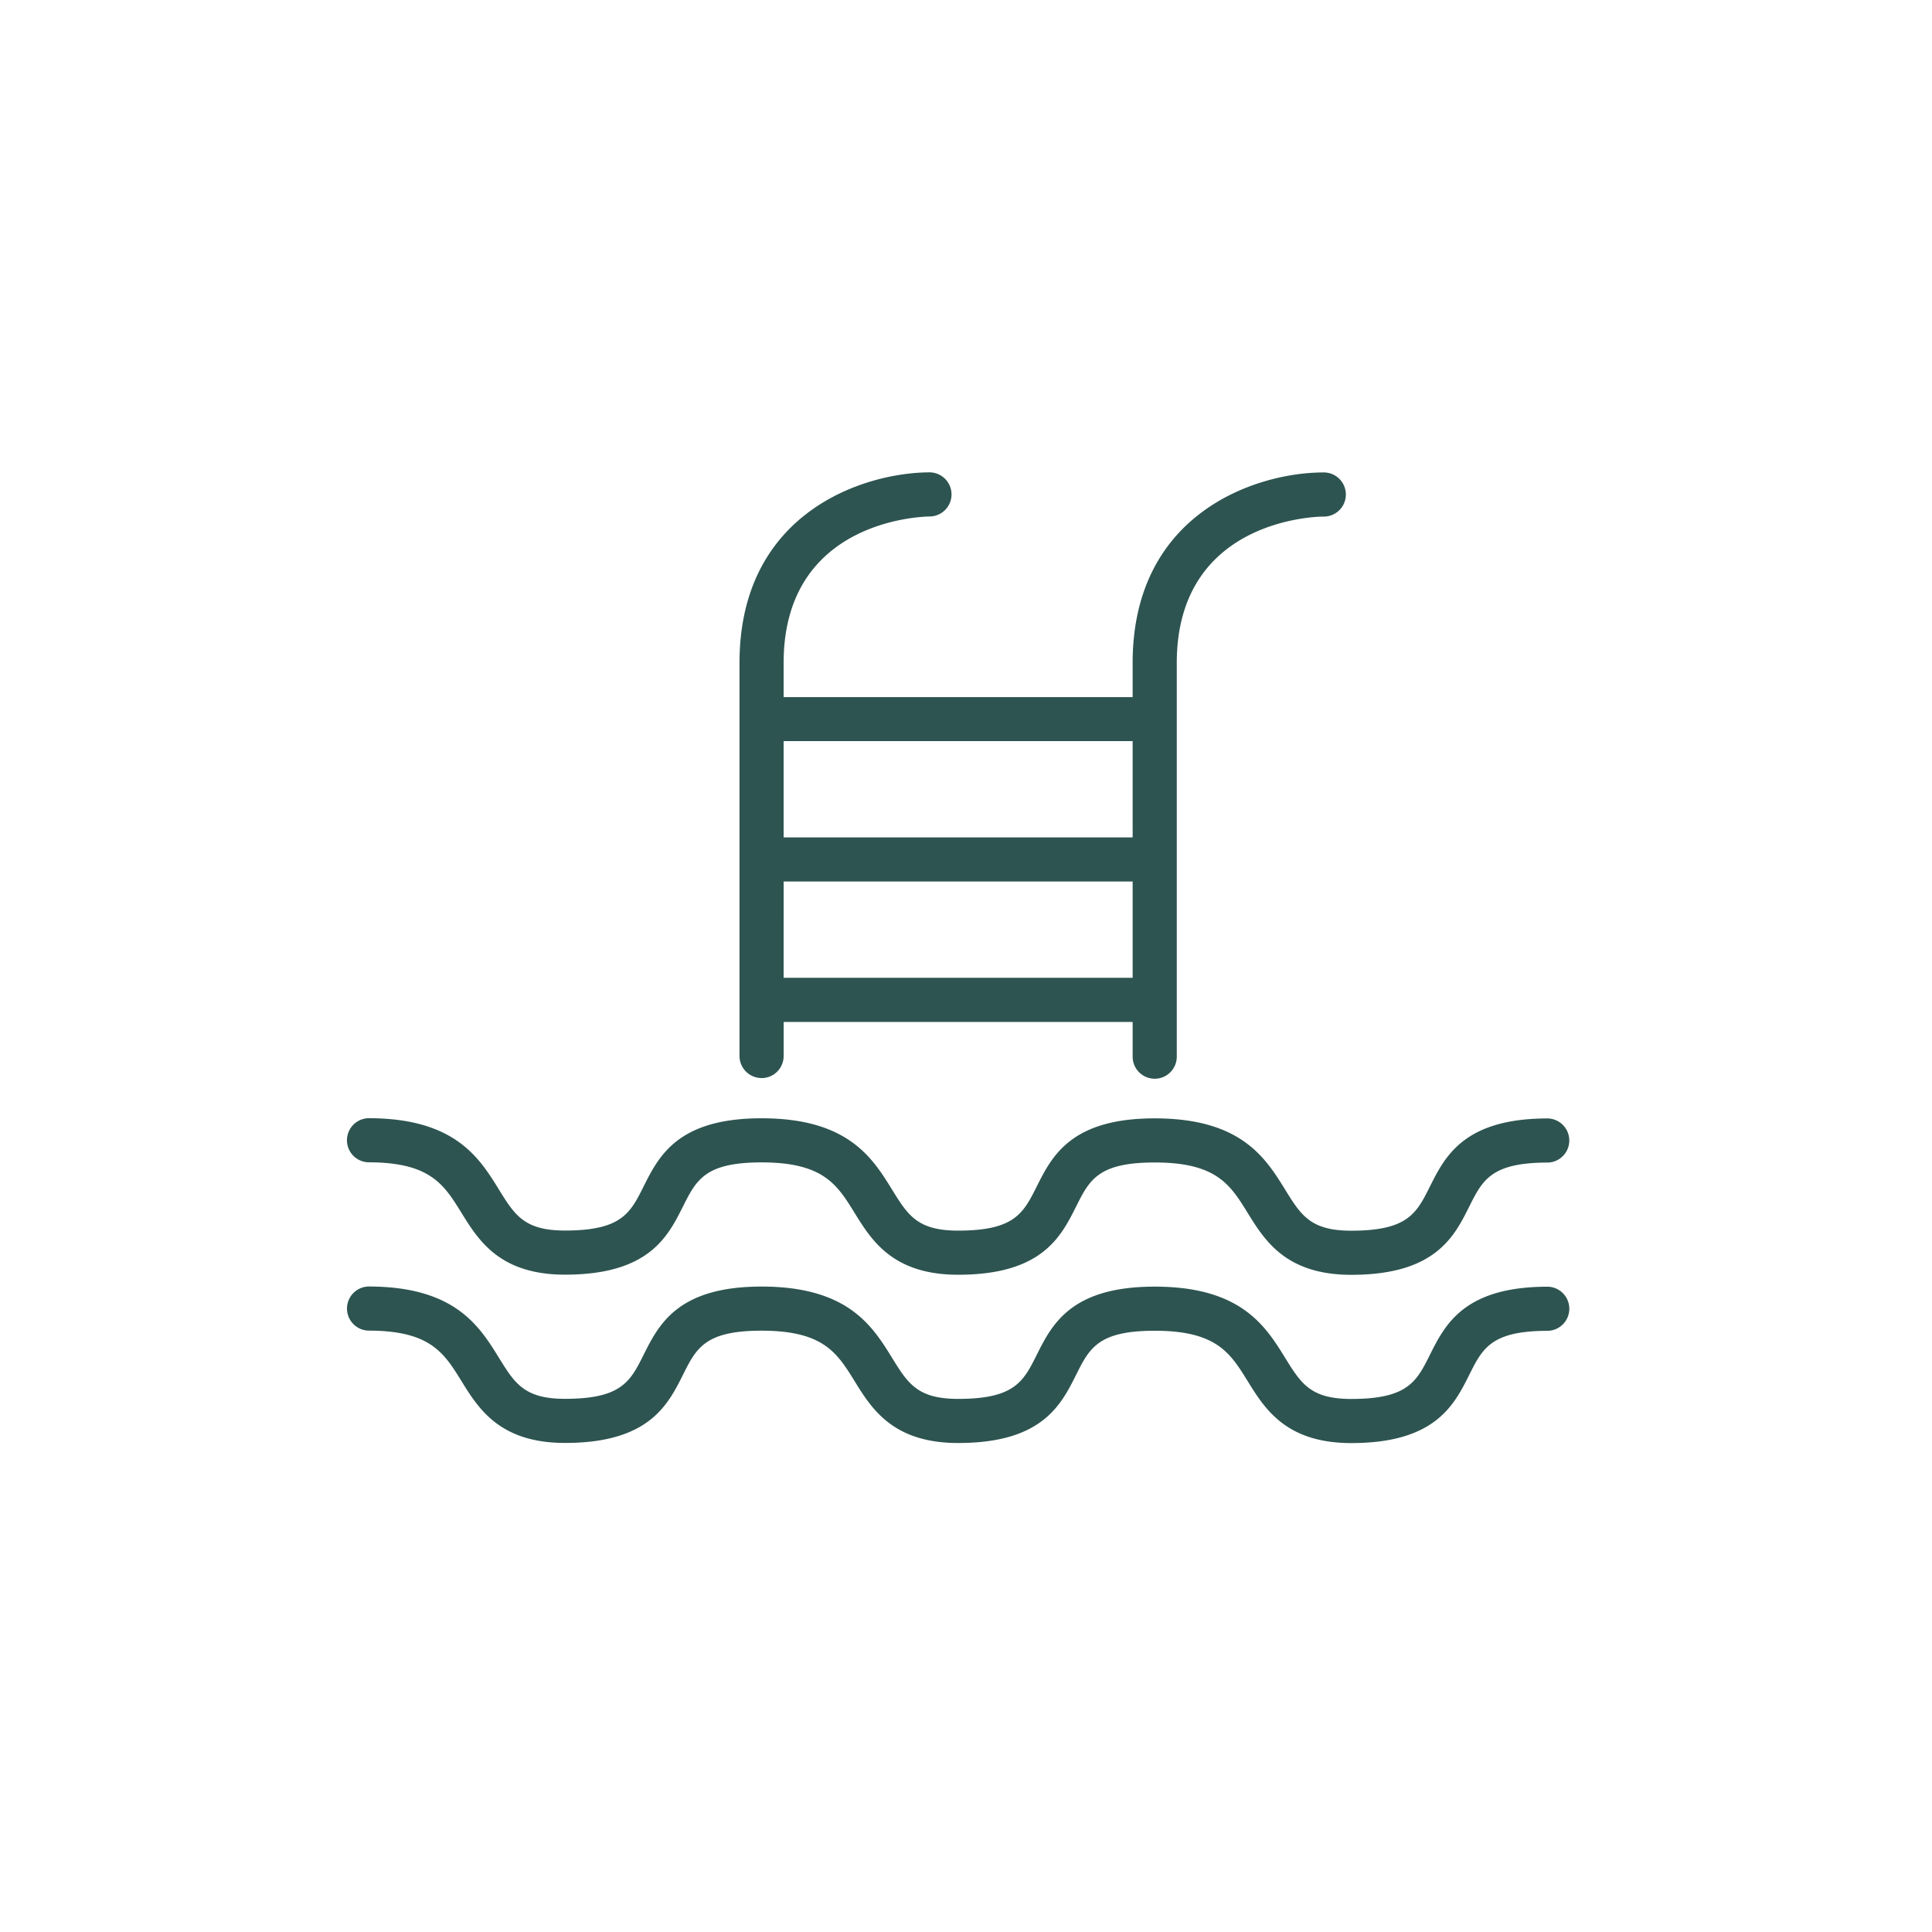
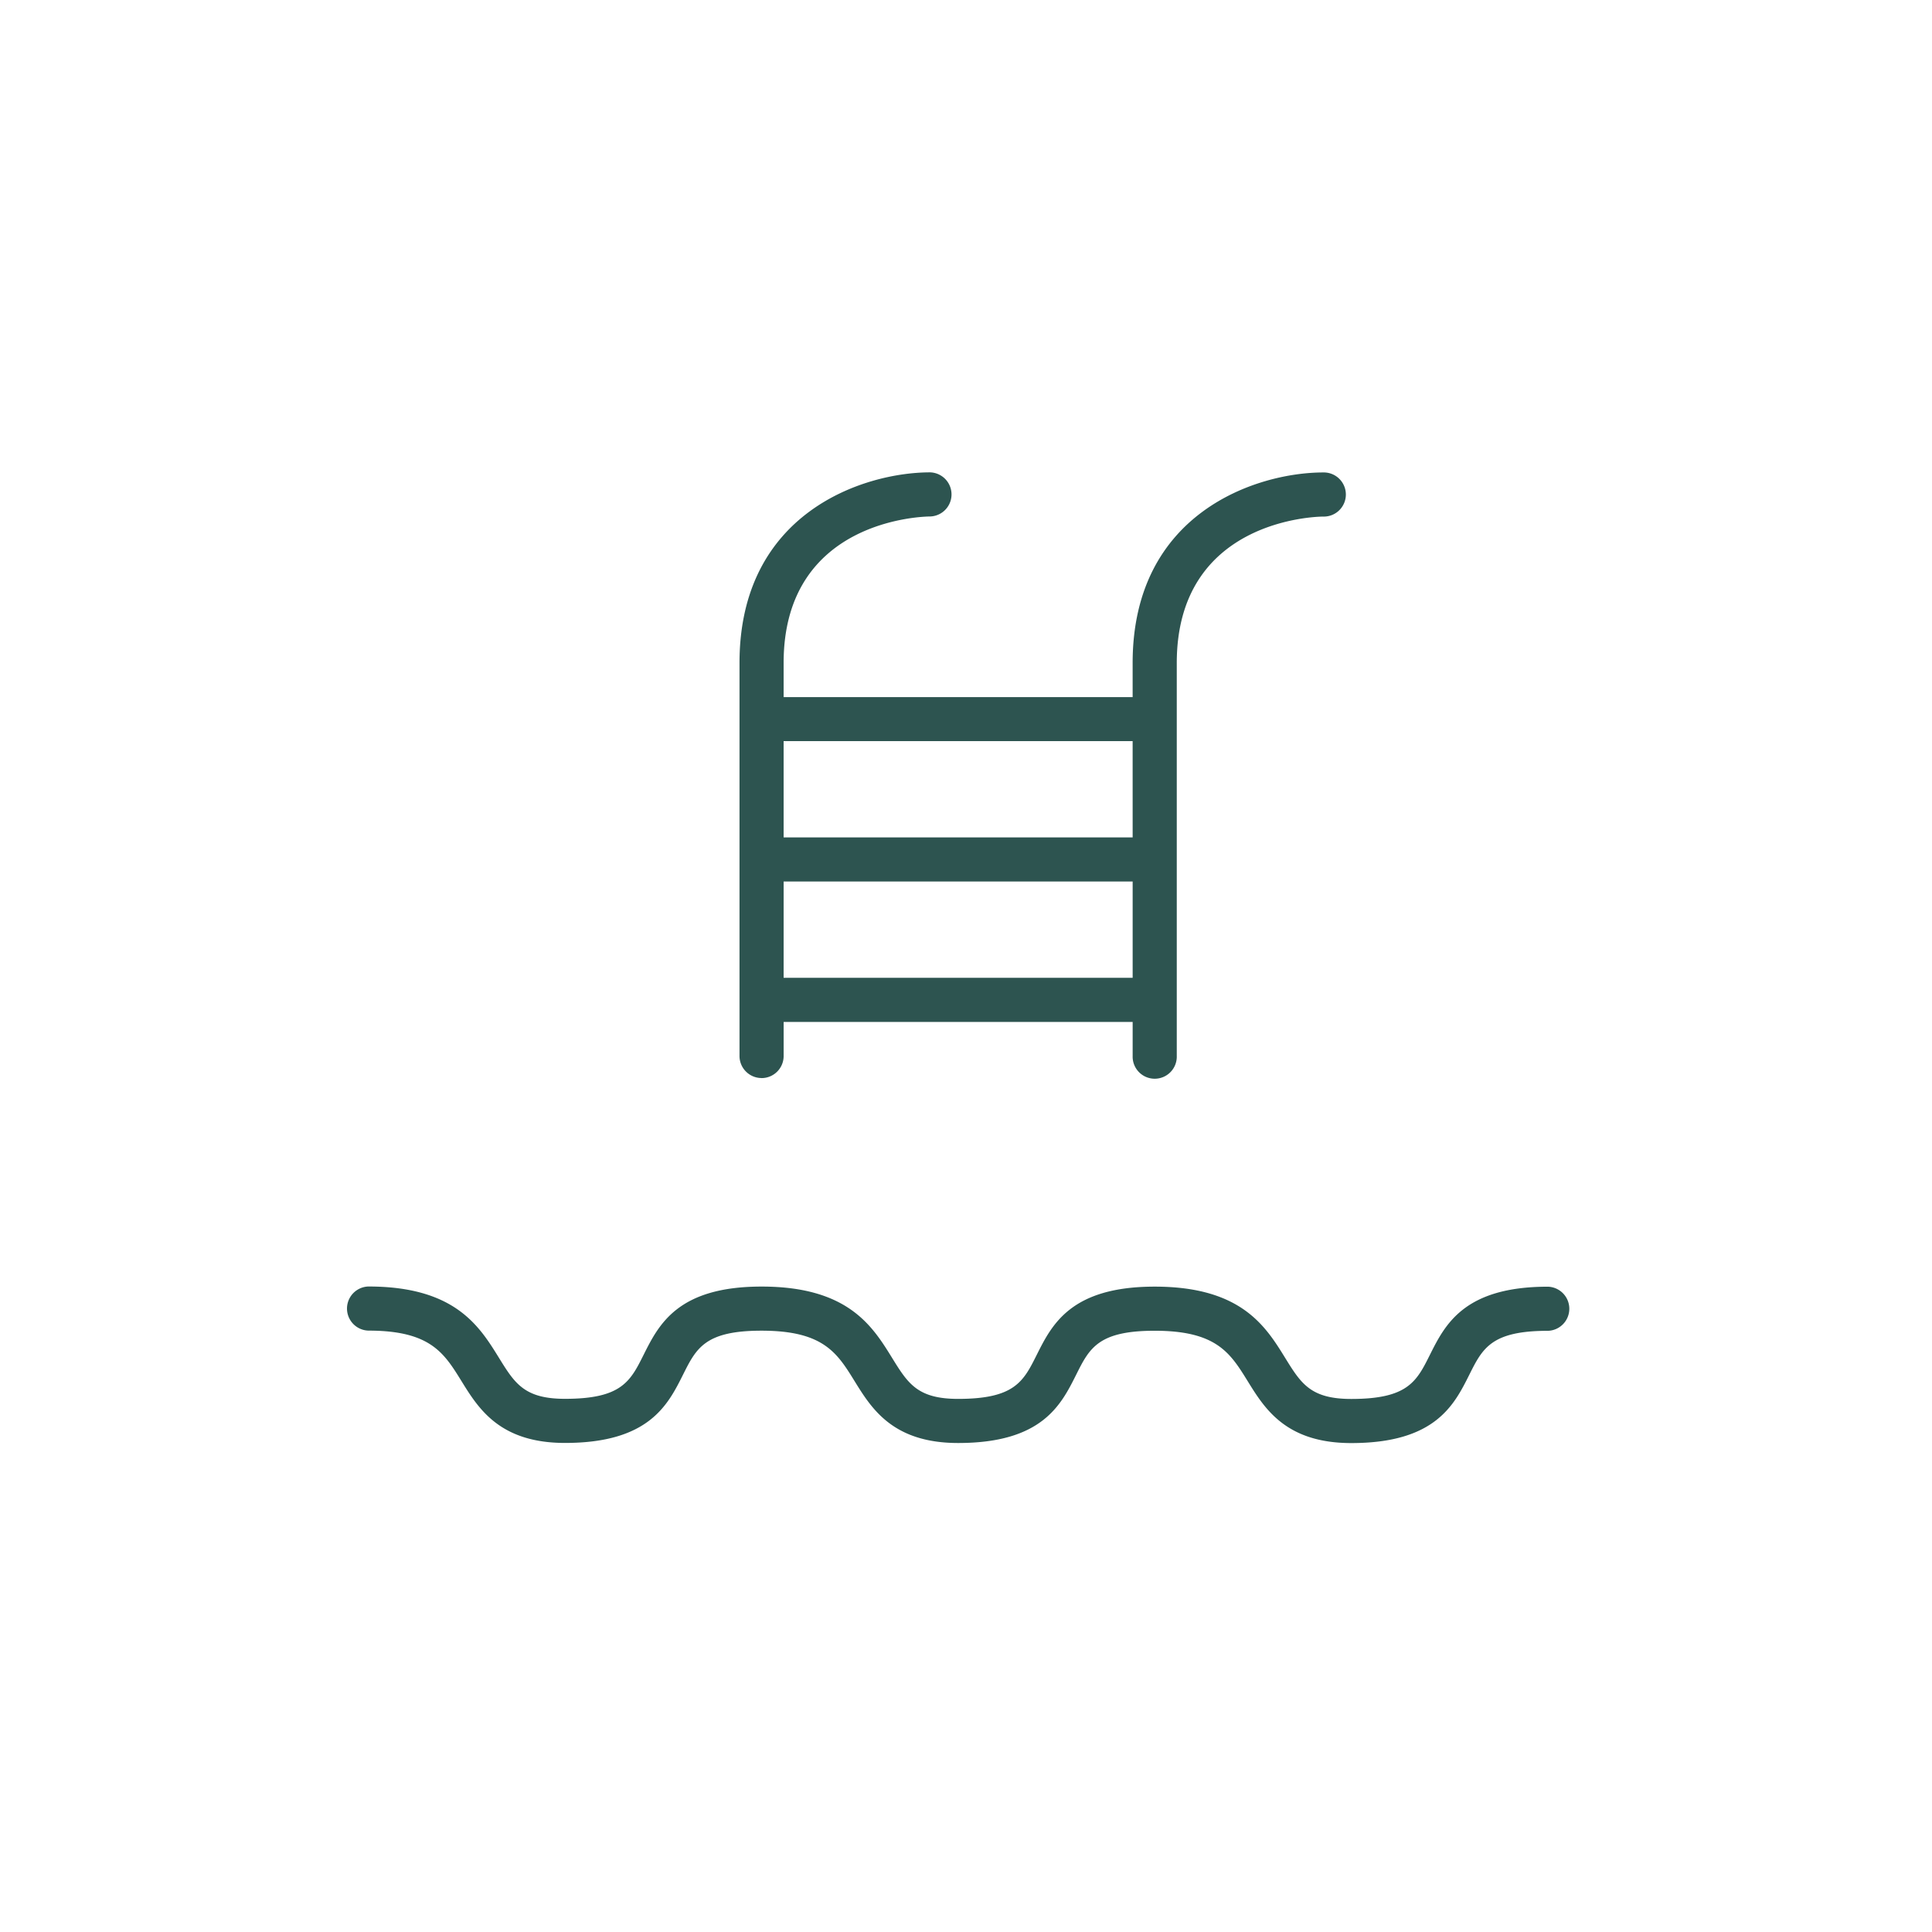
<svg xmlns="http://www.w3.org/2000/svg" width="116" height="116" viewBox="0 0 116 116">
  <defs>
    <style>.a{fill:#2d5450;}.b{clip-path:url(#c);}.c{clip-path:url(#a);}</style>
    <clipPath id="a">
      <rect class="a" width="73.462" height="58.288" />
    </clipPath>
    <clipPath id="c">
      <rect width="116" height="116" />
    </clipPath>
  </defs>
  <g id="b" class="b">
    <g transform="translate(20.797 28.36)">
      <g class="c">
-         <path class="a" d="M1.325,246.166c3.711,0,4.536,1.335,5.581,3.026,1.024,1.657,2.3,3.719,6.221,3.719,5.034,0,6.172-2.276,7.086-4.1.8-1.59,1.32-2.64,4.716-2.64,3.712,0,4.537,1.335,5.581,3.026,1.025,1.657,2.3,3.719,6.221,3.719,5.034,0,6.171-2.276,7.086-4.1.795-1.59,1.319-2.64,4.716-2.64,3.712,0,4.536,1.335,5.581,3.026,1.024,1.657,2.3,3.719,6.221,3.719,5.034,0,6.172-2.276,7.085-4.1.795-1.59,1.32-2.64,4.717-2.64a1.325,1.325,0,0,0,0-2.649c-5.034,0-6.172,2.276-7.086,4.1-.795,1.589-1.32,2.64-4.716,2.64-2.446,0-3.018-.927-3.968-2.463-1.179-1.907-2.646-4.282-7.835-4.282-5.034,0-6.172,2.276-7.086,4.1-.8,1.589-1.32,2.64-4.716,2.64-2.446,0-3.018-.927-3.967-2.463-1.179-1.907-2.646-4.282-7.835-4.282-5.034,0-6.171,2.276-7.085,4.1-.795,1.589-1.32,2.64-4.717,2.64-2.445,0-3.018-.927-3.967-2.463-1.179-1.907-2.646-4.282-7.835-4.282a1.325,1.325,0,0,0,0,2.649" transform="translate(0 -204.739)" />
        <path class="a" d="M72.138,307.047c-5.034,0-6.172,2.276-7.086,4.1-.795,1.589-1.32,2.64-4.716,2.64-2.446,0-3.018-.927-3.968-2.462-1.178-1.908-2.646-4.282-7.834-4.282-5.034,0-6.172,2.276-7.086,4.1-.795,1.589-1.319,2.64-4.716,2.64-2.446,0-3.018-.927-3.967-2.462-1.179-1.908-2.646-4.282-7.835-4.282-5.034,0-6.171,2.276-7.085,4.1-.795,1.589-1.32,2.64-4.717,2.64-2.445,0-3.018-.927-3.967-2.462-1.179-1.908-2.646-4.282-7.835-4.282a1.325,1.325,0,0,0,0,2.649c3.711,0,4.536,1.335,5.581,3.025,1.024,1.657,2.3,3.719,6.221,3.719,5.034,0,6.172-2.276,7.086-4.1.795-1.59,1.32-2.64,4.716-2.64,3.712,0,4.537,1.335,5.581,3.025,1.025,1.657,2.3,3.719,6.221,3.719,5.034,0,6.172-2.276,7.086-4.1.795-1.59,1.319-2.64,4.716-2.64,3.711,0,4.536,1.335,5.581,3.025,1.024,1.657,2.3,3.719,6.221,3.719,5.034,0,6.171-2.276,7.085-4.1.795-1.59,1.32-2.64,4.717-2.64a1.325,1.325,0,0,0,0-2.649" transform="translate(0 -258.152)" />
        <path class="a" d="M149.551,36.37a1.325,1.325,0,0,0,1.325-1.325V33h20.955v2.047a1.325,1.325,0,1,0,2.649,0v-23.6c0-8.642,8.436-8.789,8.791-8.791a1.325,1.325,0,1,0,0-2.649c-3.957,0-11.441,2.391-11.441,11.441v2.047H150.875V11.441c0-8.642,8.436-8.789,8.792-8.791a1.325,1.325,0,0,0,0-2.649c-3.957,0-11.441,2.391-11.441,11.441v23.6a1.325,1.325,0,0,0,1.325,1.325m1.325-11.8h20.955v5.781H150.875Zm20.955-2.649H150.875V16.137h20.955Z" transform="translate(-124.622)" />
      </g>
    </g>
  </g>
</svg>